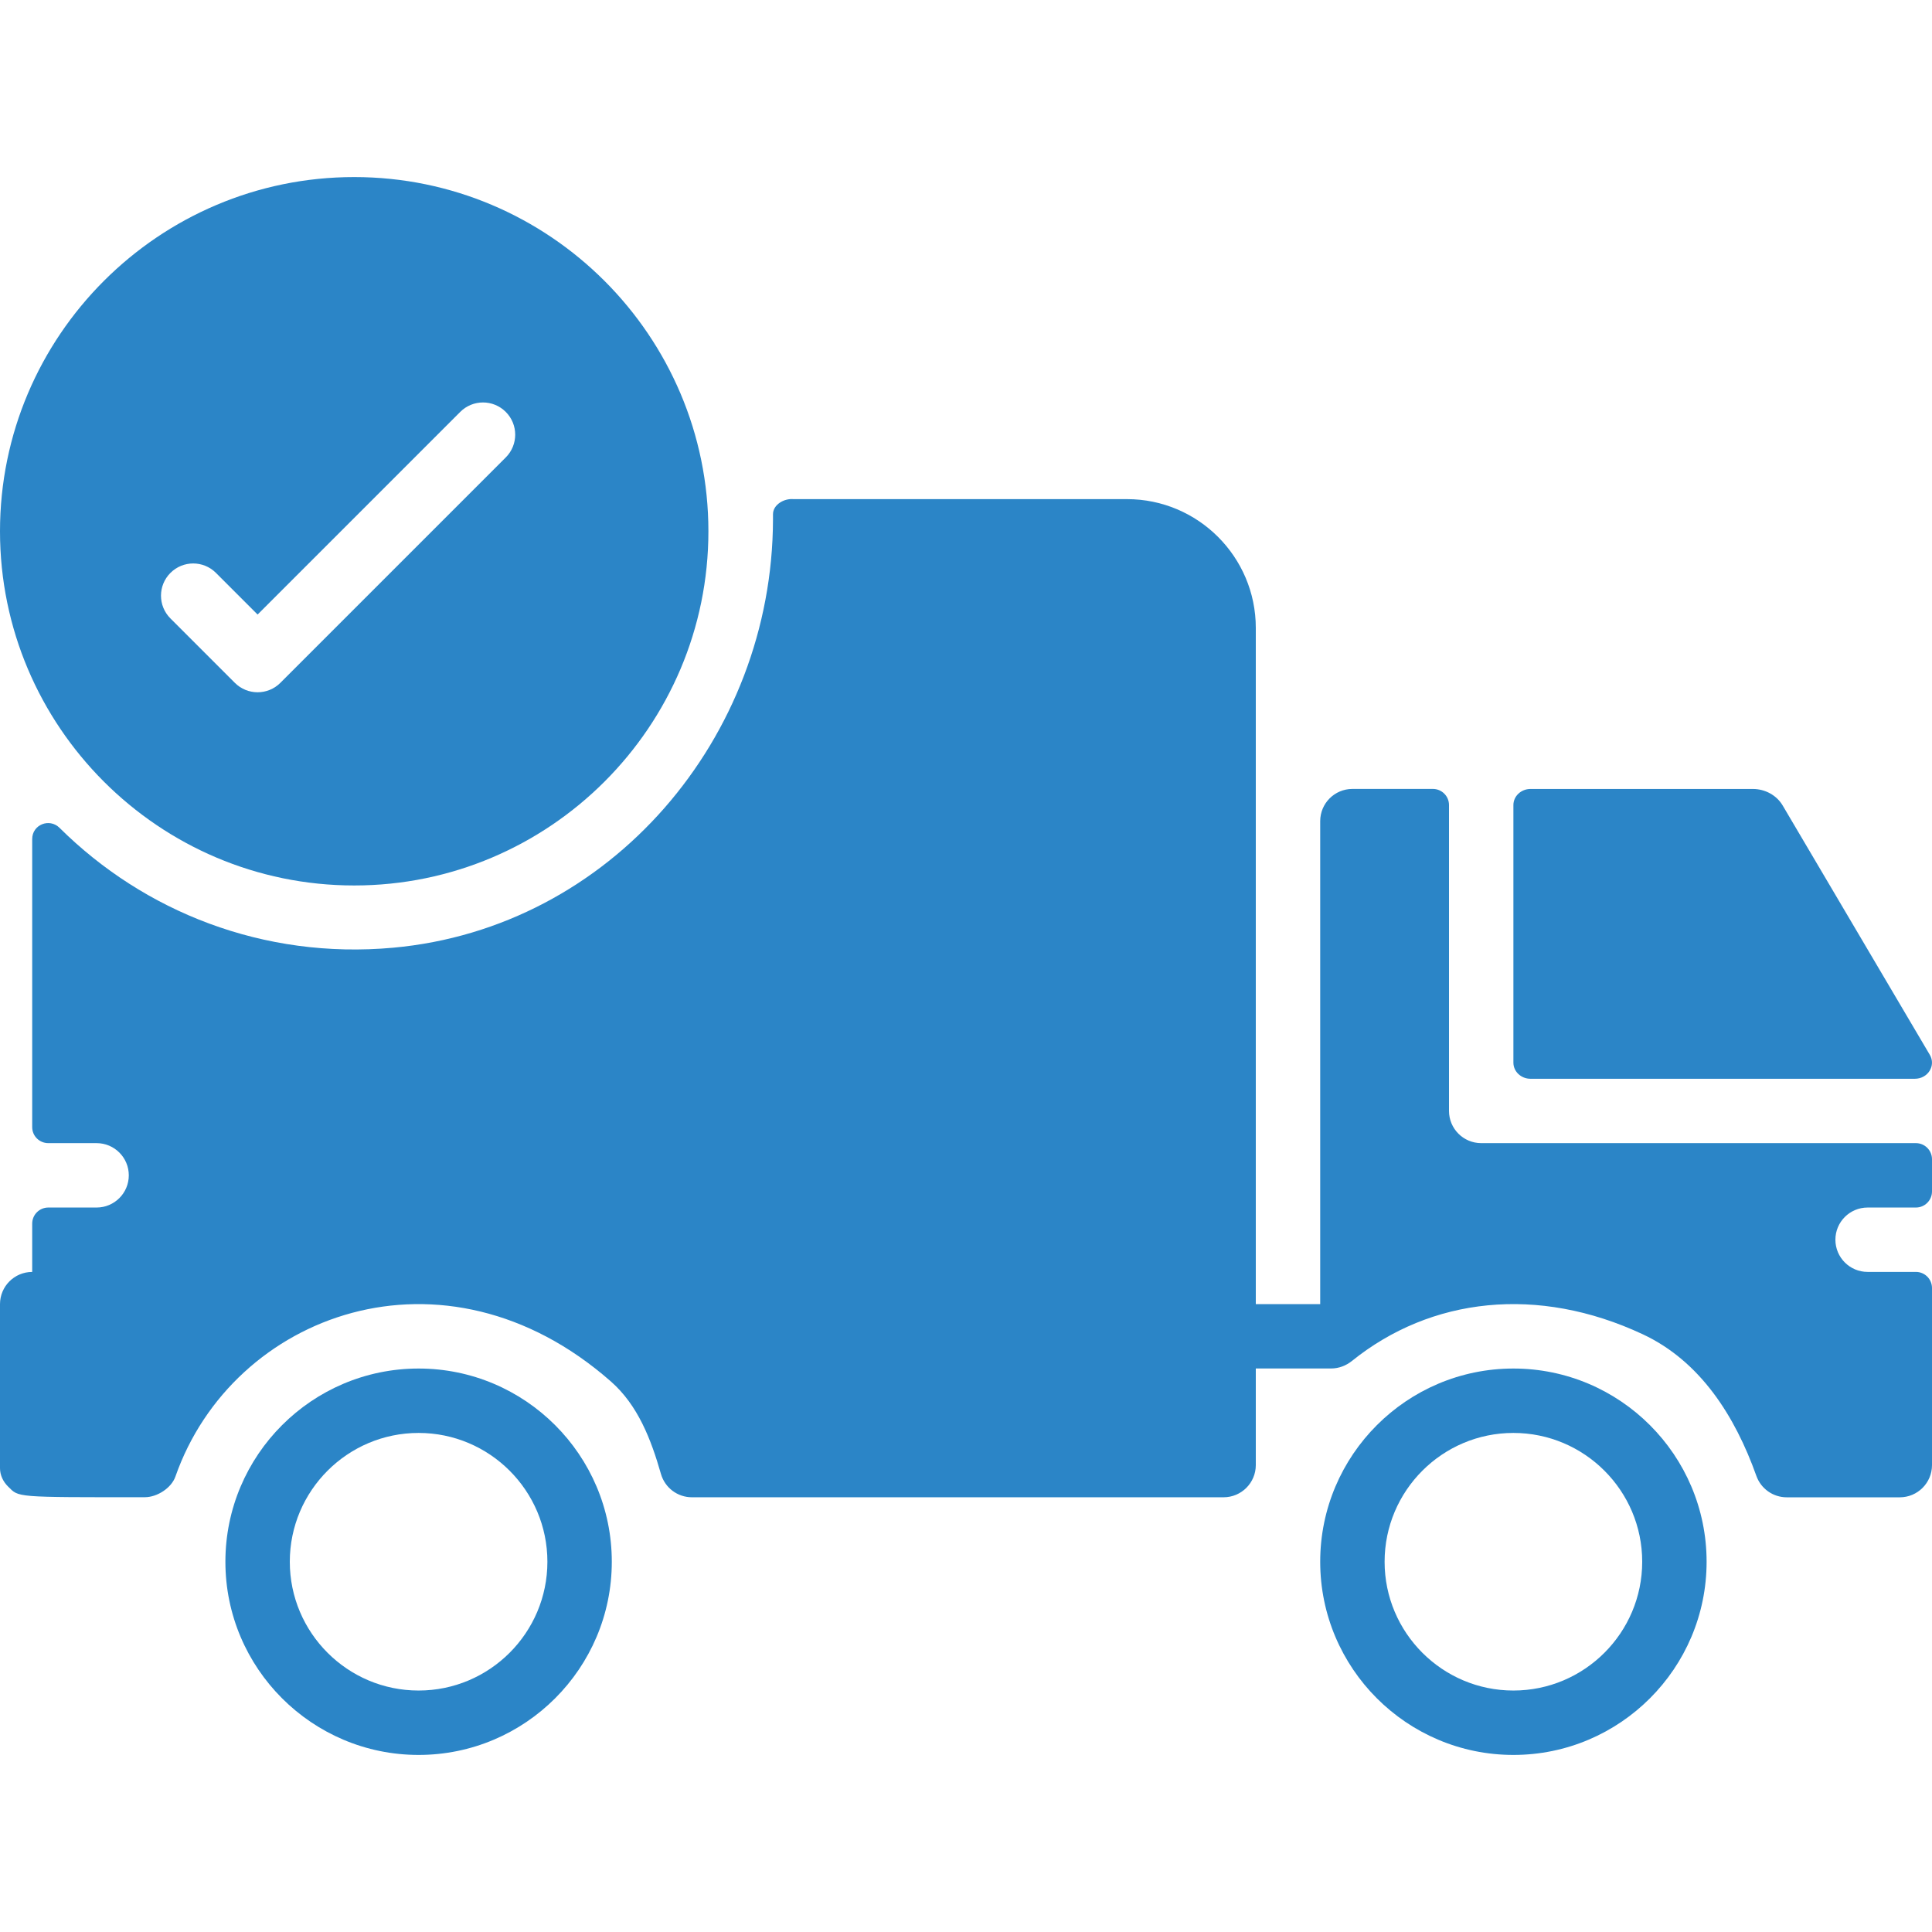
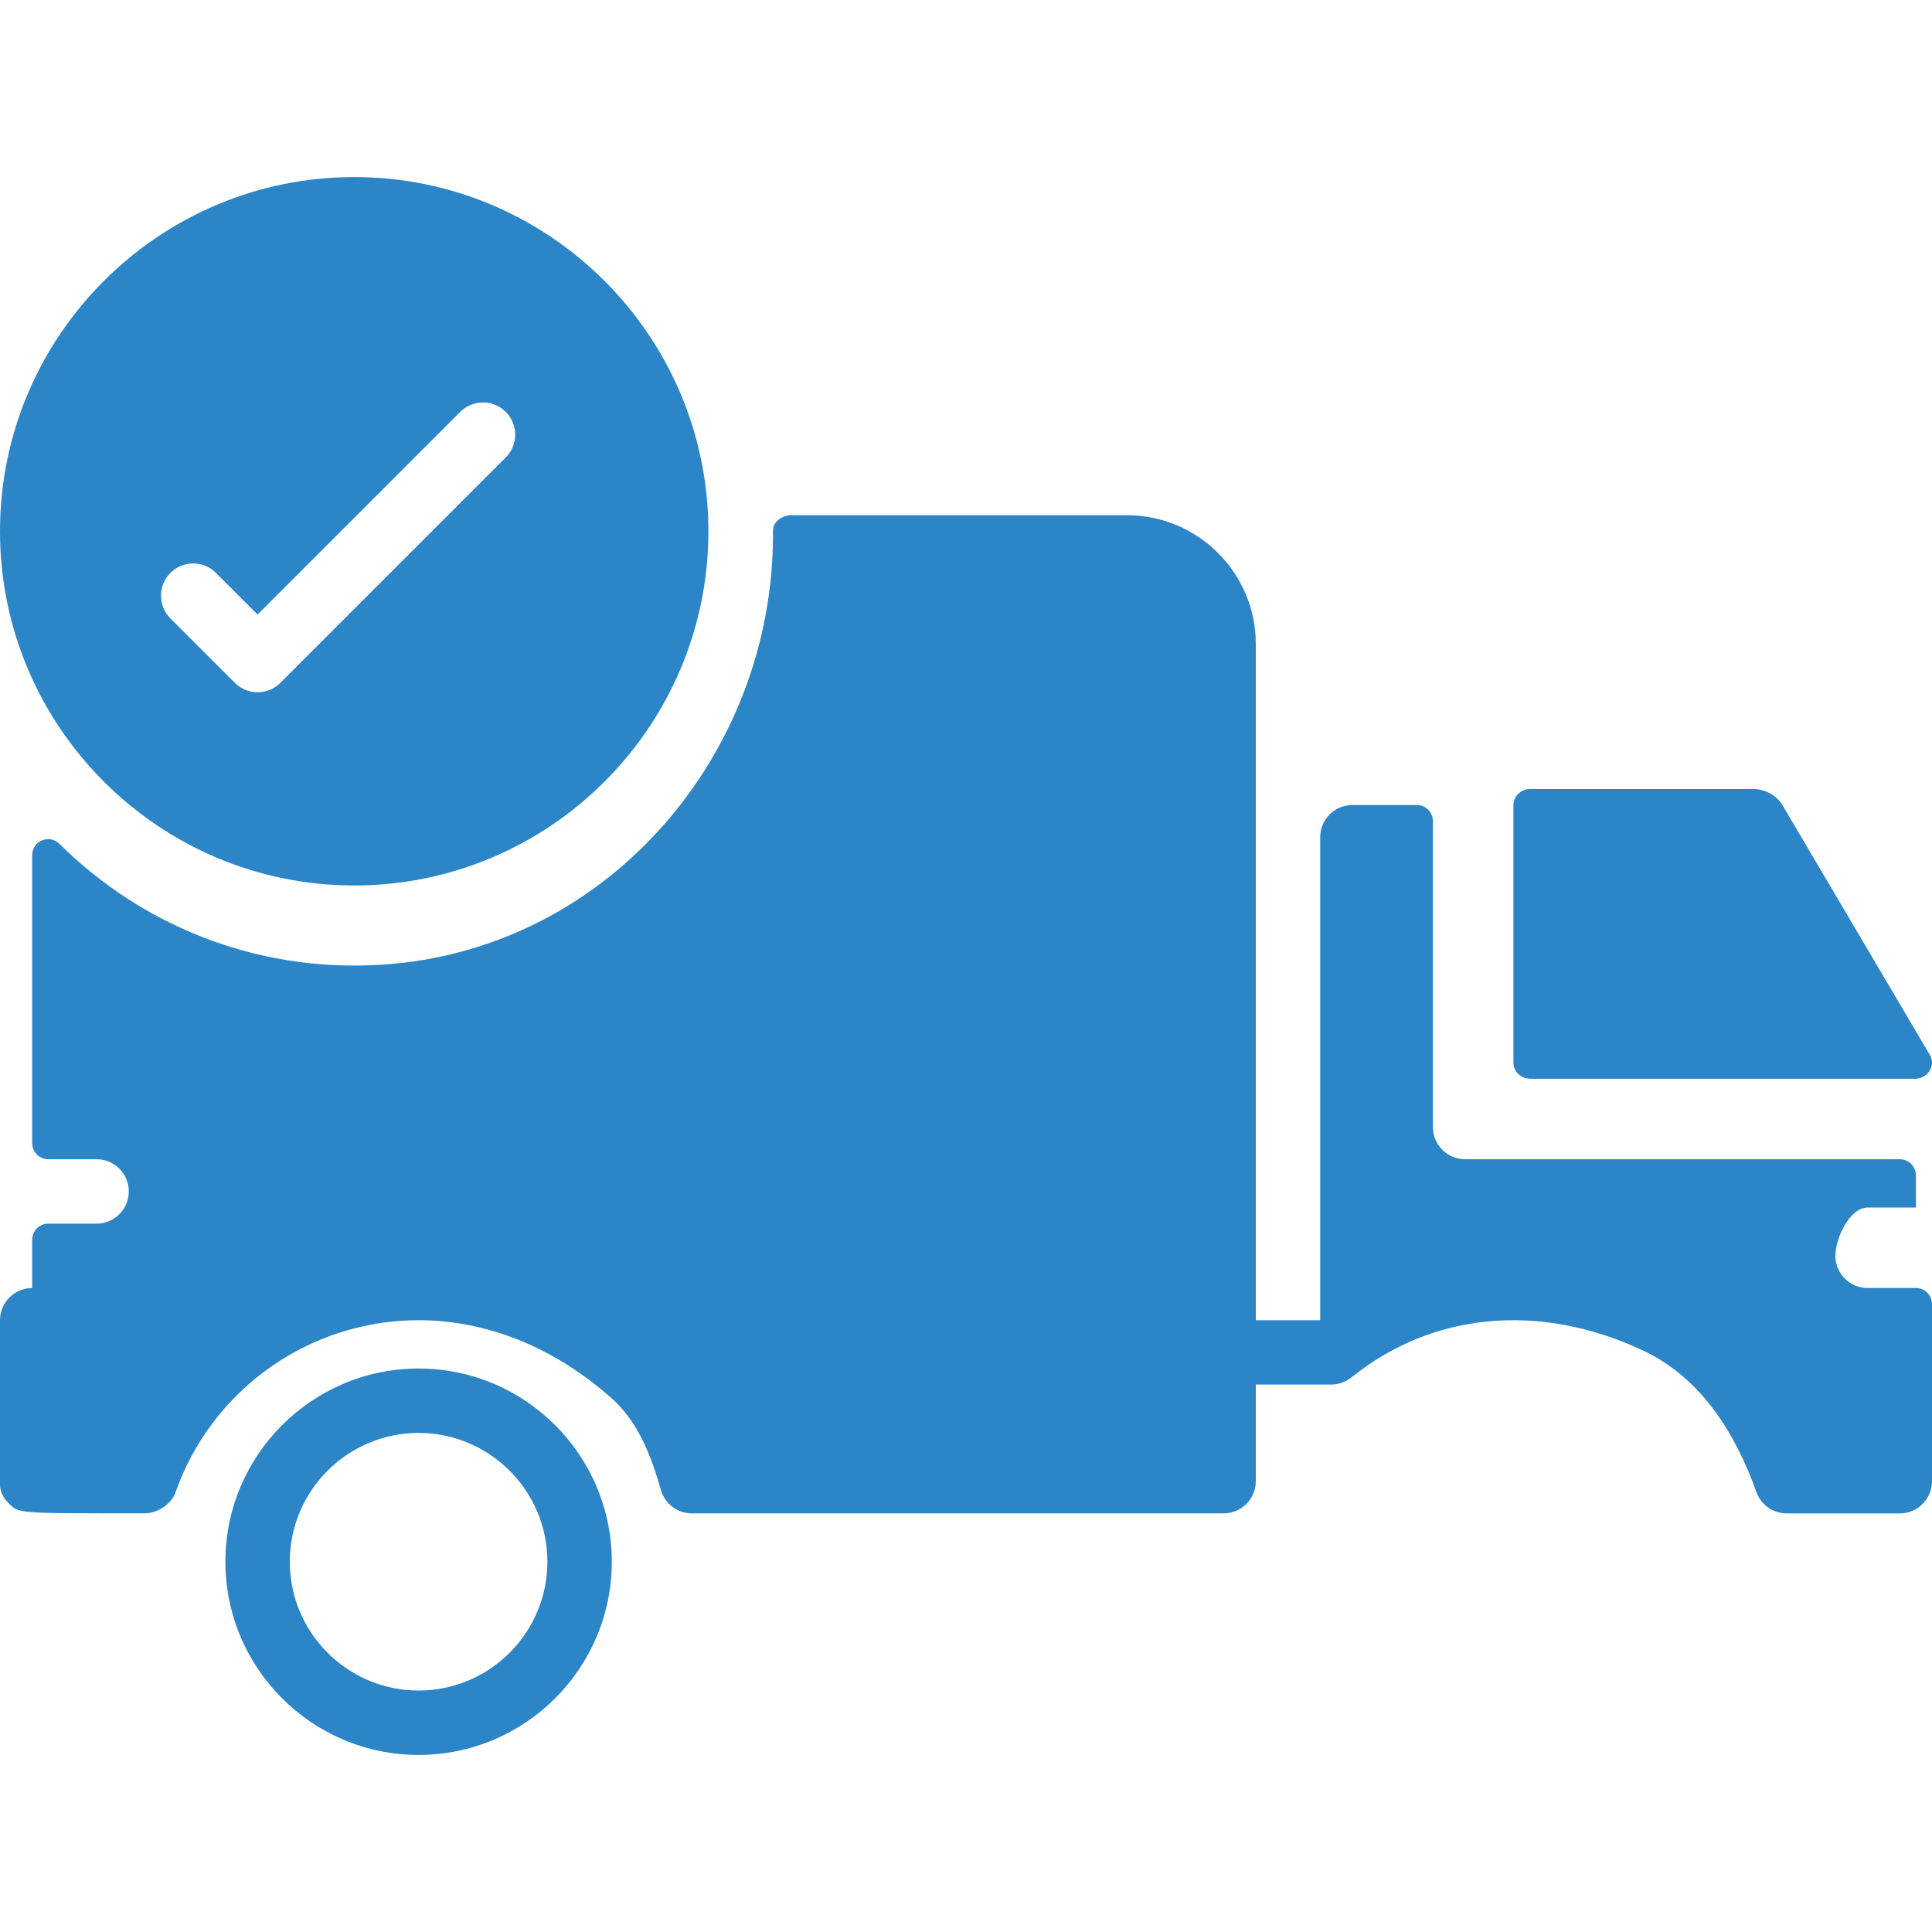
<svg xmlns="http://www.w3.org/2000/svg" fill="#2b85c7" height="800px" width="800px" version="1.1" id="Layer_1" viewBox="0 0 512 512" xml:space="preserve">
  <g>
    <g>
      <path d="M93.867,46.925C42.112,46.925,0,89.037,0,140.791c0,51.755,42.112,93.867,93.867,93.867    c51.755,0,93.867-42.112,93.867-93.867C187.733,89.037,145.621,46.925,93.867,46.925z M134.033,121.225L74.3,180.958    c-1.664,1.664-3.849,2.5-6.033,2.5s-4.369-0.836-6.033-2.5l-17.067-17.067c-3.337-3.336-3.337-8.73,0-12.066s8.73-3.337,12.066,0    l11.034,11.034l53.7-53.7c3.337-3.337,8.73-3.337,12.066,0S137.37,117.888,134.033,121.225z" />
    </g>
  </g>
  <g>
    <g>
-       <path d="M401.067,362.675c-28.237,0-51.2,22.963-51.2,51.2c0,28.237,22.963,51.2,51.2,51.2c28.237,0,51.2-22.963,51.2-51.2    C452.267,385.638,429.303,362.675,401.067,362.675z M401.067,448.009c-18.825,0-34.133-15.309-34.133-34.133    c0-18.825,15.309-34.133,34.133-34.133c18.825,0,34.133,15.309,34.133,34.133C435.2,432.7,419.891,448.009,401.067,448.009z" />
-     </g>
+       </g>
  </g>
  <g>
    <g>
      <path d="M110.933,362.675c-28.237,0-51.2,22.963-51.2,51.2c0,28.237,22.963,51.2,51.2,51.2s51.2-22.963,51.2-51.2    C162.133,385.638,139.17,362.675,110.933,362.675z M110.933,448.009c-18.825,0-34.133-15.309-34.133-34.133    c0-18.825,15.309-34.133,34.133-34.133s34.133,15.309,34.133,34.133C145.067,432.7,129.758,448.009,110.933,448.009z" />
    </g>
  </g>
  <g>
    <g>
-       <path d="M494.933,320.009h12.8c2.355,0,4.267-1.911,4.267-4.267v-8.533c0-2.355-1.911-4.267-4.267-4.267h-115.2    c-4.71,0-8.533-3.823-8.533-8.533v-81.067c0-2.355-1.911-4.267-4.267-4.267H358.4c-4.71,0-8.533,3.823-8.533,8.533v128H332.8    c0-64.435,0-179.2,0-179.2c0-18.825-15.309-34.133-34.133-34.133H210.27c-2.509-0.23-5.419,1.485-5.419,4.002    c0,0.572,0,1.041,0,1.417c-0.154,57.83-43.059,108.22-100.651,113.459c-34.483,3.14-66.116-9.626-88.422-31.77    c-2.697-2.671-7.245-0.828-7.245,2.97c0,20.224,0,62.797,0,76.348c0,2.355,1.911,4.241,4.267,4.241h12.8    c4.71,0,8.533,3.823,8.533,8.533s-3.823,8.533-8.533,8.533H12.8c-2.355,0-4.267,1.911-4.267,4.267v12.8    c-4.71,0-8.533,3.823-8.533,8.533v43.46c0,1.869,0.828,3.601,2.167,4.907c2.901,2.842,1.442,2.833,36.233,2.799    c3.234,0,7.023-2.424,8.09-5.478c15.13-43.213,71.202-64.043,115.405-25.19c7.159,6.289,10.641,15.334,13.261,24.499    c1.058,3.686,4.412,6.187,8.201,6.187h140.911c4.71,0,8.533-3.823,8.533-8.533c0-0.009,0-0.026,0-0.043c0-0.529,0-10.394,0-25.557    h19.994c2.014,0,3.942-0.751,5.513-2.014c20.881-16.811,49.212-20.079,77.065-7.04c15.232,7.134,24.439,21.683,30.089,37.53    c1.212,3.396,4.429,5.666,8.038,5.666h29.969c4.71,0,8.533-3.823,8.533-8.533v-46.933c0-2.355-1.911-4.267-4.267-4.267h-12.8    c-4.71,0-8.533-3.823-8.533-8.533S490.223,320.009,494.933,320.009z" />
+       <path d="M494.933,320.009h12.8v-8.533c0-2.355-1.911-4.267-4.267-4.267h-115.2    c-4.71,0-8.533-3.823-8.533-8.533v-81.067c0-2.355-1.911-4.267-4.267-4.267H358.4c-4.71,0-8.533,3.823-8.533,8.533v128H332.8    c0-64.435,0-179.2,0-179.2c0-18.825-15.309-34.133-34.133-34.133H210.27c-2.509-0.23-5.419,1.485-5.419,4.002    c0,0.572,0,1.041,0,1.417c-0.154,57.83-43.059,108.22-100.651,113.459c-34.483,3.14-66.116-9.626-88.422-31.77    c-2.697-2.671-7.245-0.828-7.245,2.97c0,20.224,0,62.797,0,76.348c0,2.355,1.911,4.241,4.267,4.241h12.8    c4.71,0,8.533,3.823,8.533,8.533s-3.823,8.533-8.533,8.533H12.8c-2.355,0-4.267,1.911-4.267,4.267v12.8    c-4.71,0-8.533,3.823-8.533,8.533v43.46c0,1.869,0.828,3.601,2.167,4.907c2.901,2.842,1.442,2.833,36.233,2.799    c3.234,0,7.023-2.424,8.09-5.478c15.13-43.213,71.202-64.043,115.405-25.19c7.159,6.289,10.641,15.334,13.261,24.499    c1.058,3.686,4.412,6.187,8.201,6.187h140.911c4.71,0,8.533-3.823,8.533-8.533c0-0.009,0-0.026,0-0.043c0-0.529,0-10.394,0-25.557    h19.994c2.014,0,3.942-0.751,5.513-2.014c20.881-16.811,49.212-20.079,77.065-7.04c15.232,7.134,24.439,21.683,30.089,37.53    c1.212,3.396,4.429,5.666,8.038,5.666h29.969c4.71,0,8.533-3.823,8.533-8.533v-46.933c0-2.355-1.911-4.267-4.267-4.267h-12.8    c-4.71,0-8.533-3.823-8.533-8.533S490.223,320.009,494.933,320.009z" />
    </g>
  </g>
  <g>
    <g>
      <path d="M511.42,279.543l-38.989-66.074c-1.596-2.705-4.634-4.386-7.919-4.386h-58.914c-2.5,0-4.531,1.911-4.531,4.267v68.267    c0,2.355,2.031,4.267,4.531,4.267H507.46C510.916,285.884,513.101,282.385,511.42,279.543z" />
    </g>
  </g>
</svg>